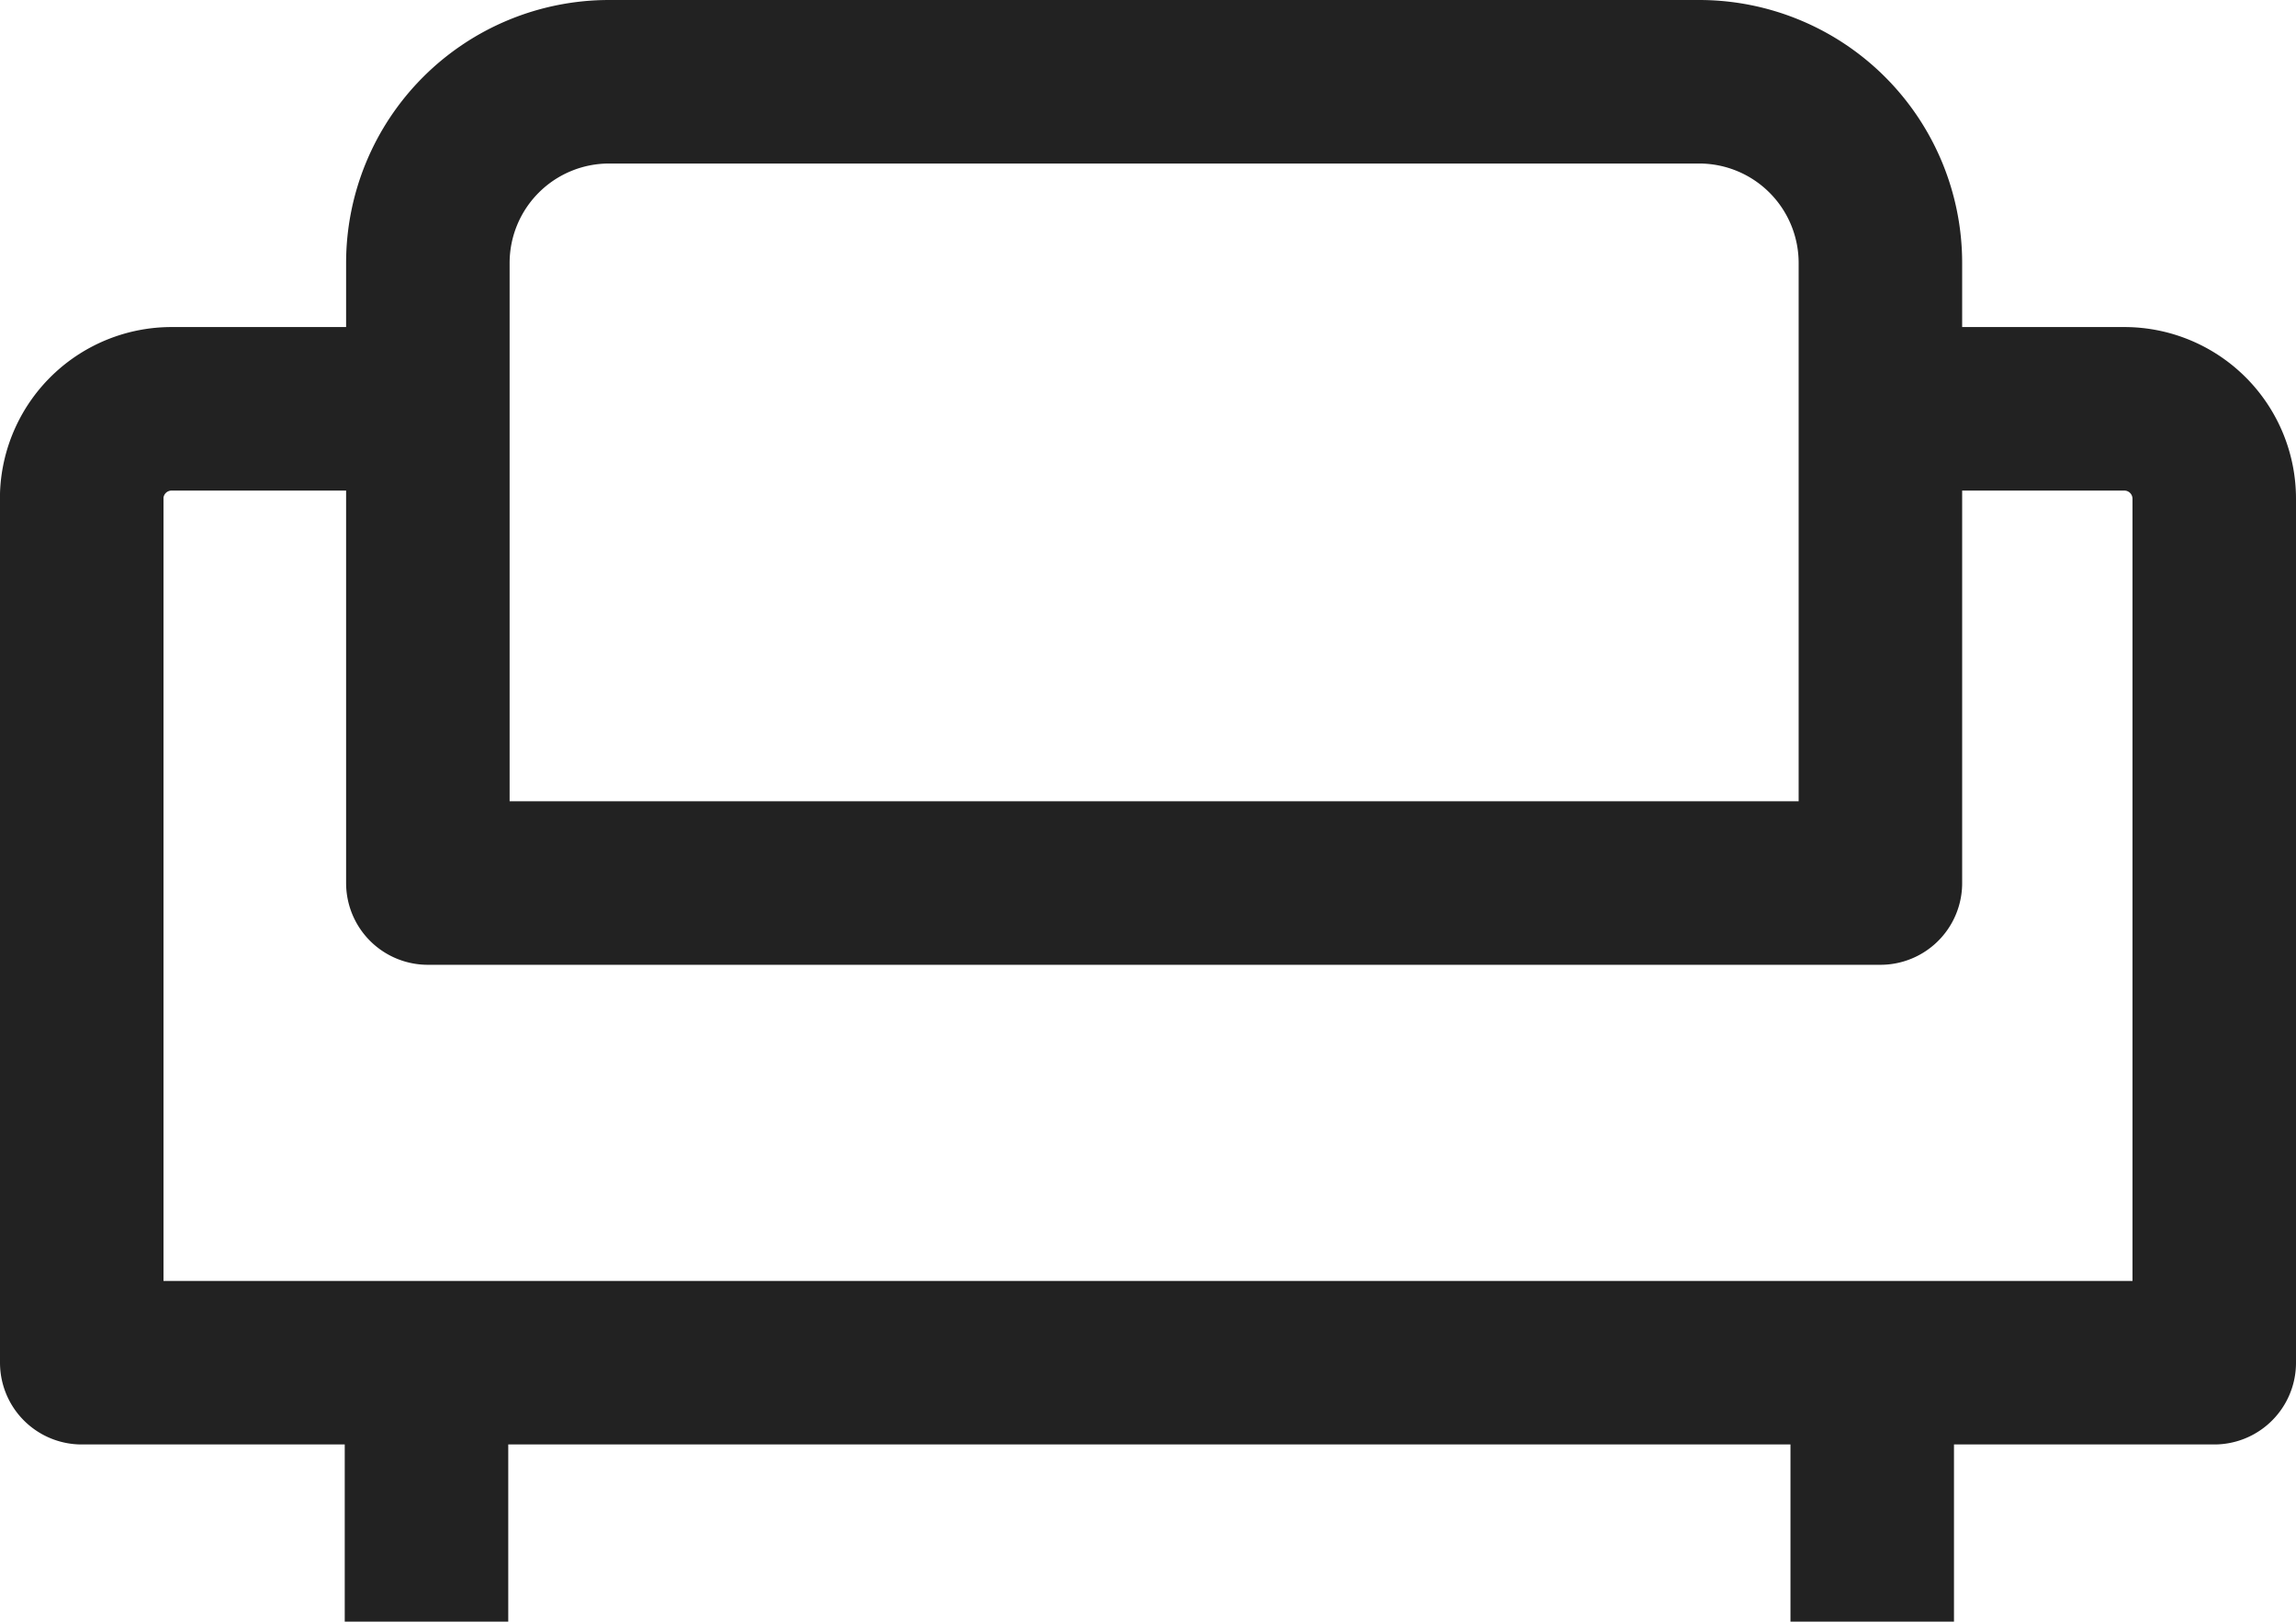
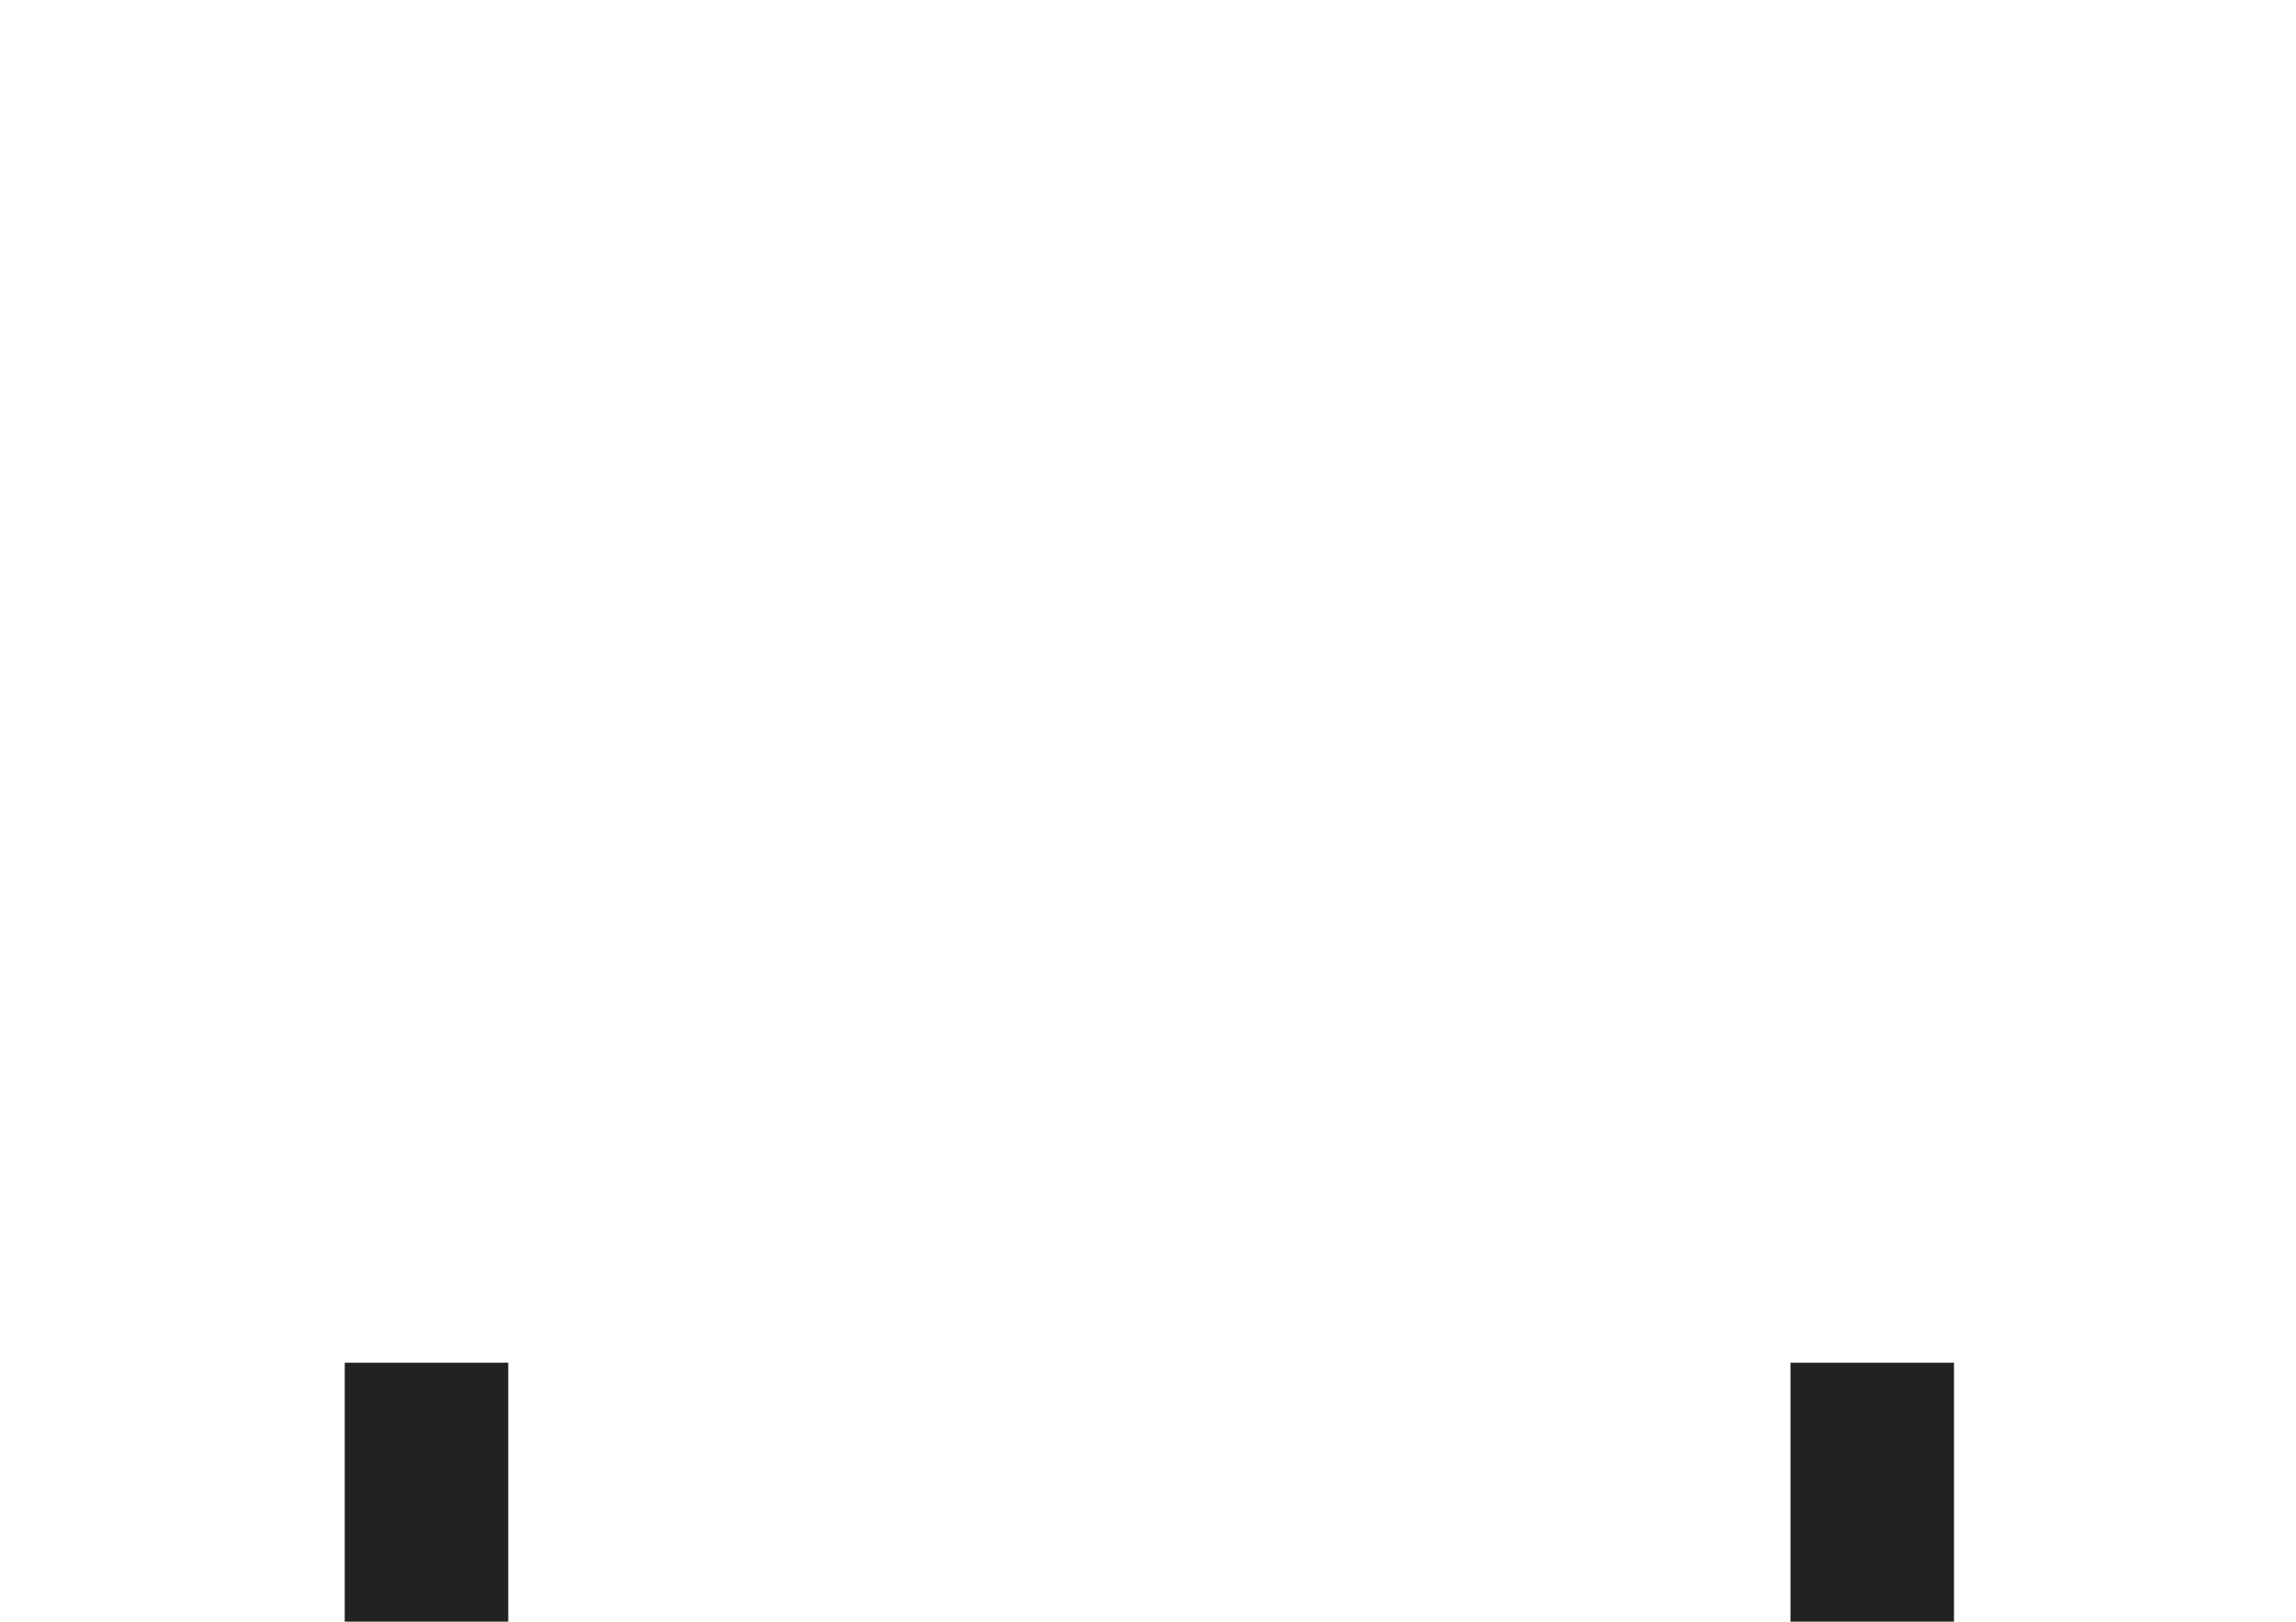
<svg xmlns="http://www.w3.org/2000/svg" viewBox="0 0 16.85 11.9">
  <g id="Layer_2" data-name="Layer 2">
    <g id="Layer_2-2" data-name="Layer 2">
-       <path d="M13.81,3h1.78a.66.66,0,0,1,.66.66V10H.6V3.63A.66.66,0,0,1,1.26,3H3.14" fill="none" stroke="#222" stroke-linejoin="round" stroke-width="1.2" />
-       <path d="M4.47.6h8a1.33,1.33,0,0,1,1.33,1.33V6.48a0,0,0,0,1,0,0H3.14a0,0,0,0,1,0,0V1.93A1.33,1.33,0,0,1,4.47.6Z" fill="none" stroke="#222" stroke-linejoin="round" stroke-width="1.2" />
      <line x1="3.13" y1="11.9" x2="3.13" y2="10" fill="none" stroke="#222" stroke-linejoin="round" stroke-width="1.2" />
      <line x1="13.74" y1="11.9" x2="13.74" y2="10" fill="none" stroke="#222" stroke-linejoin="round" stroke-width="1.2" />
    </g>
  </g>
</svg>